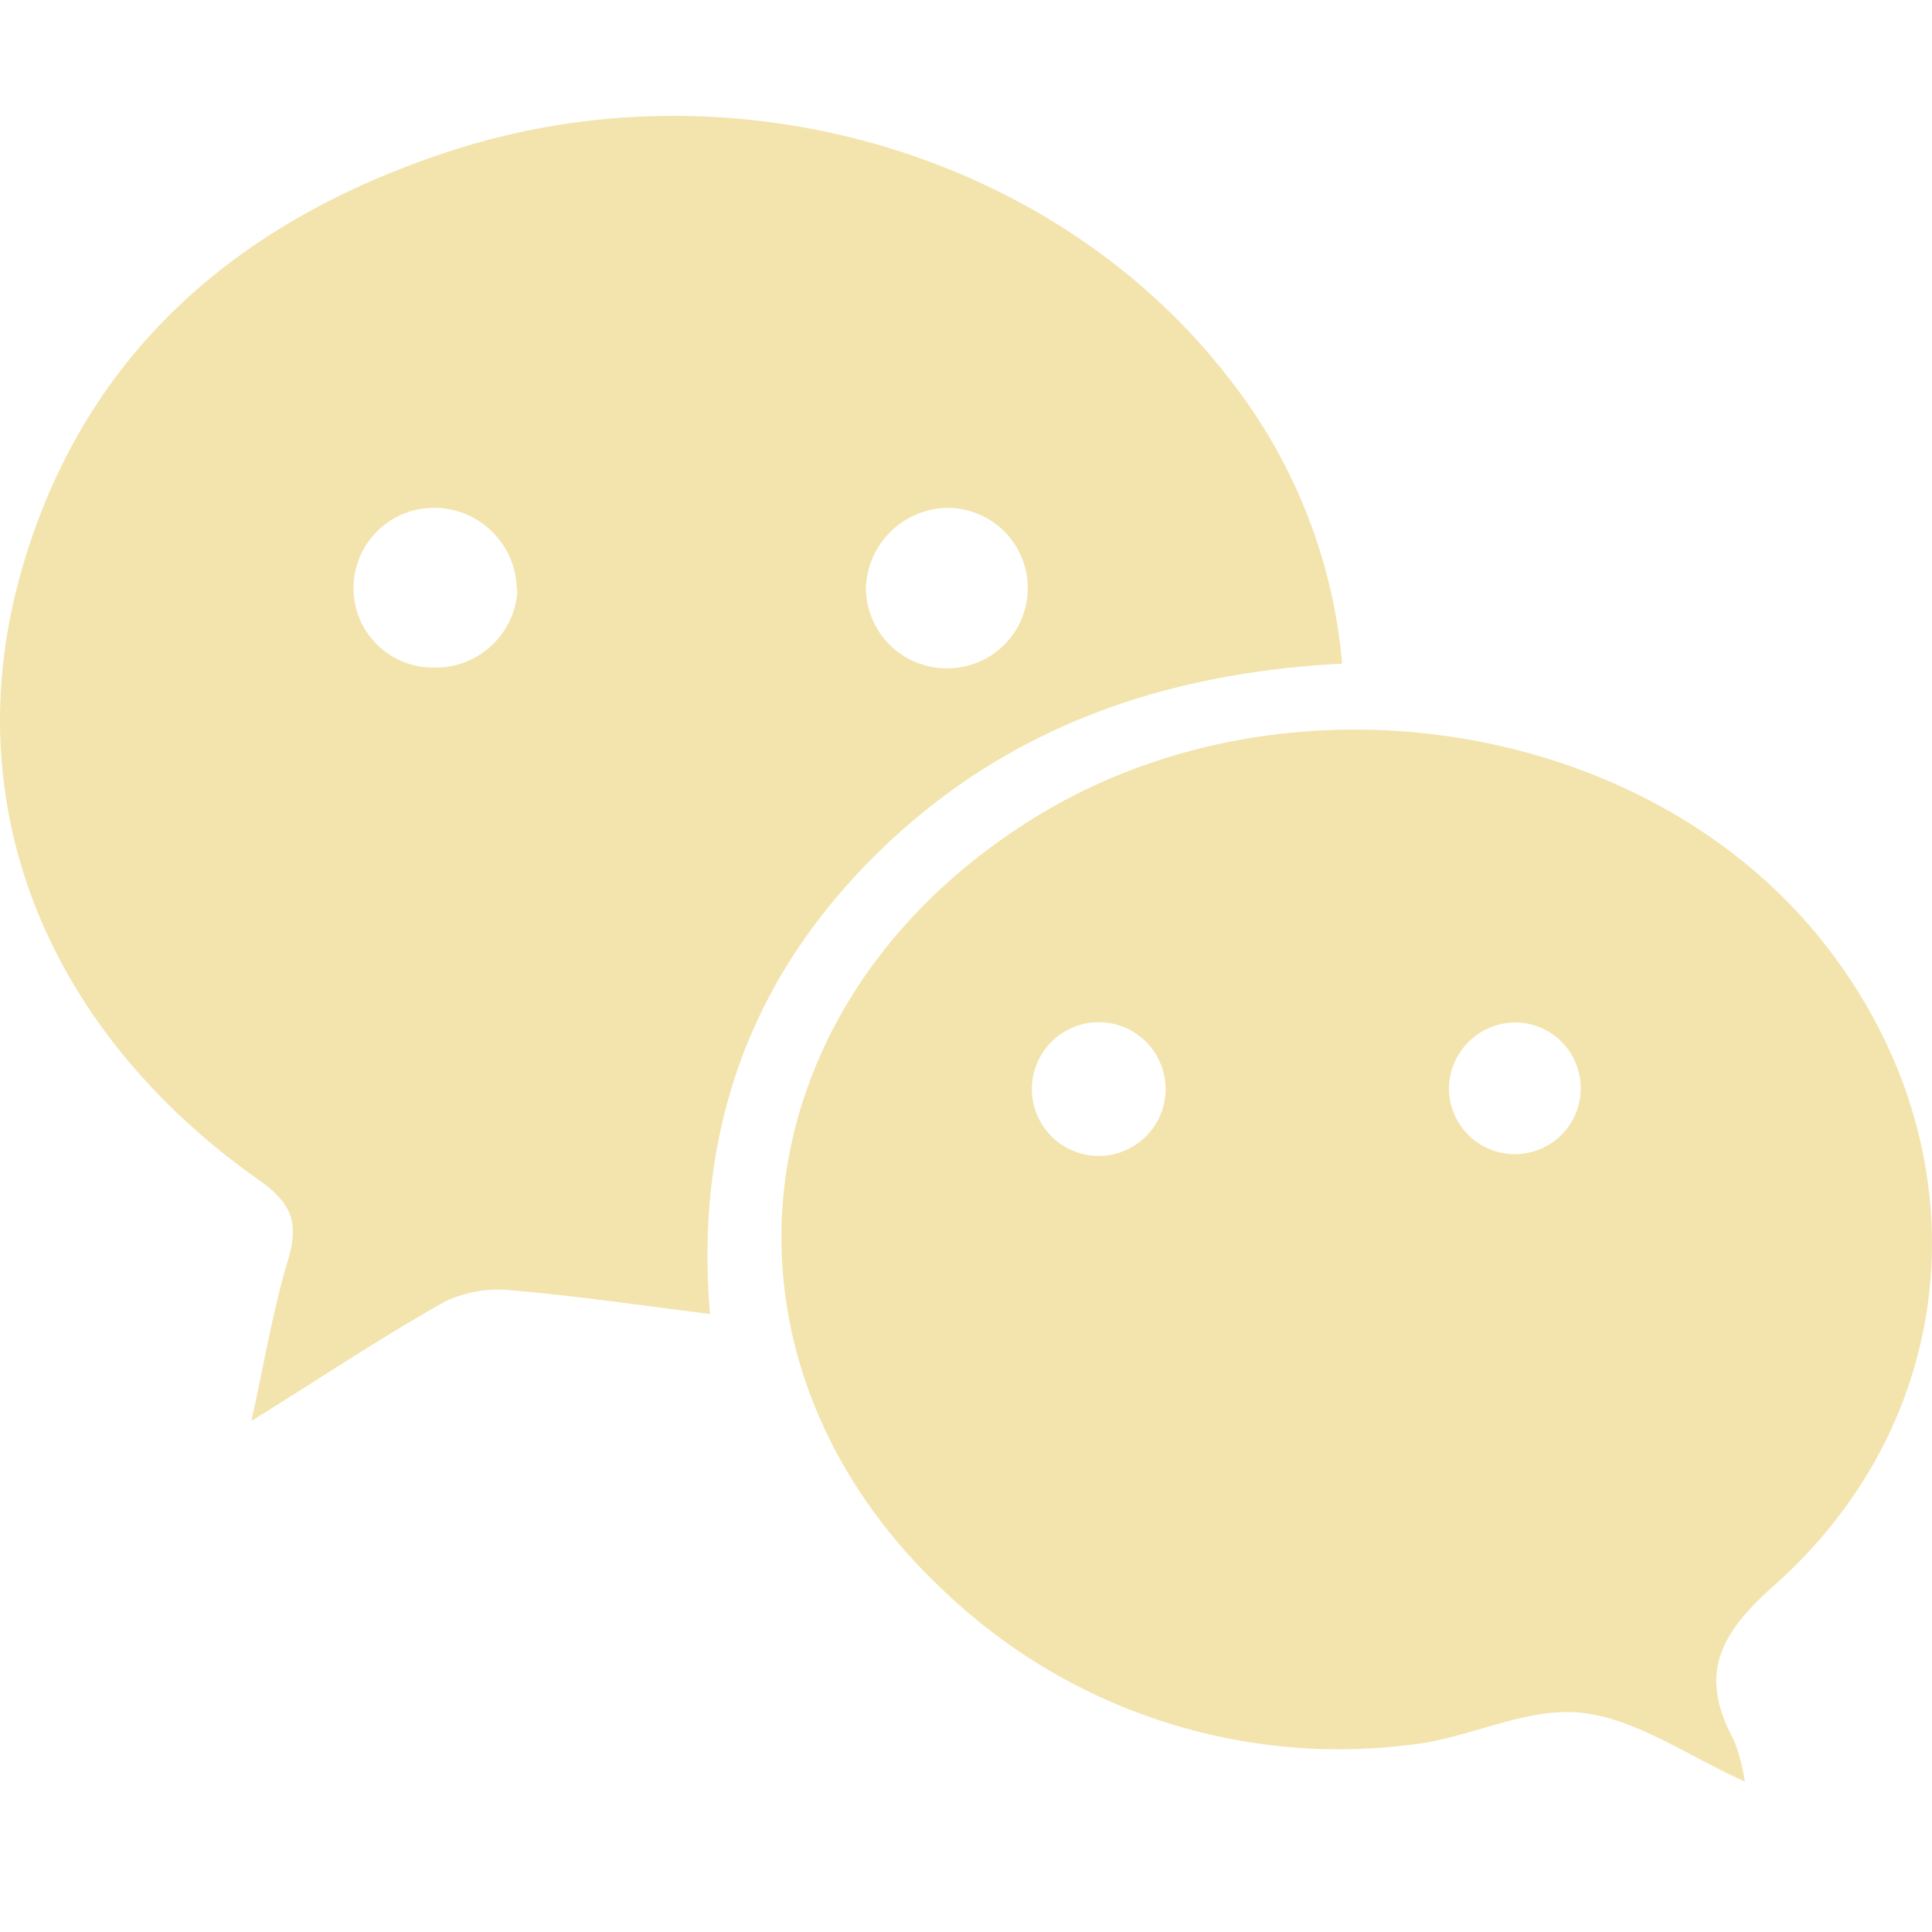
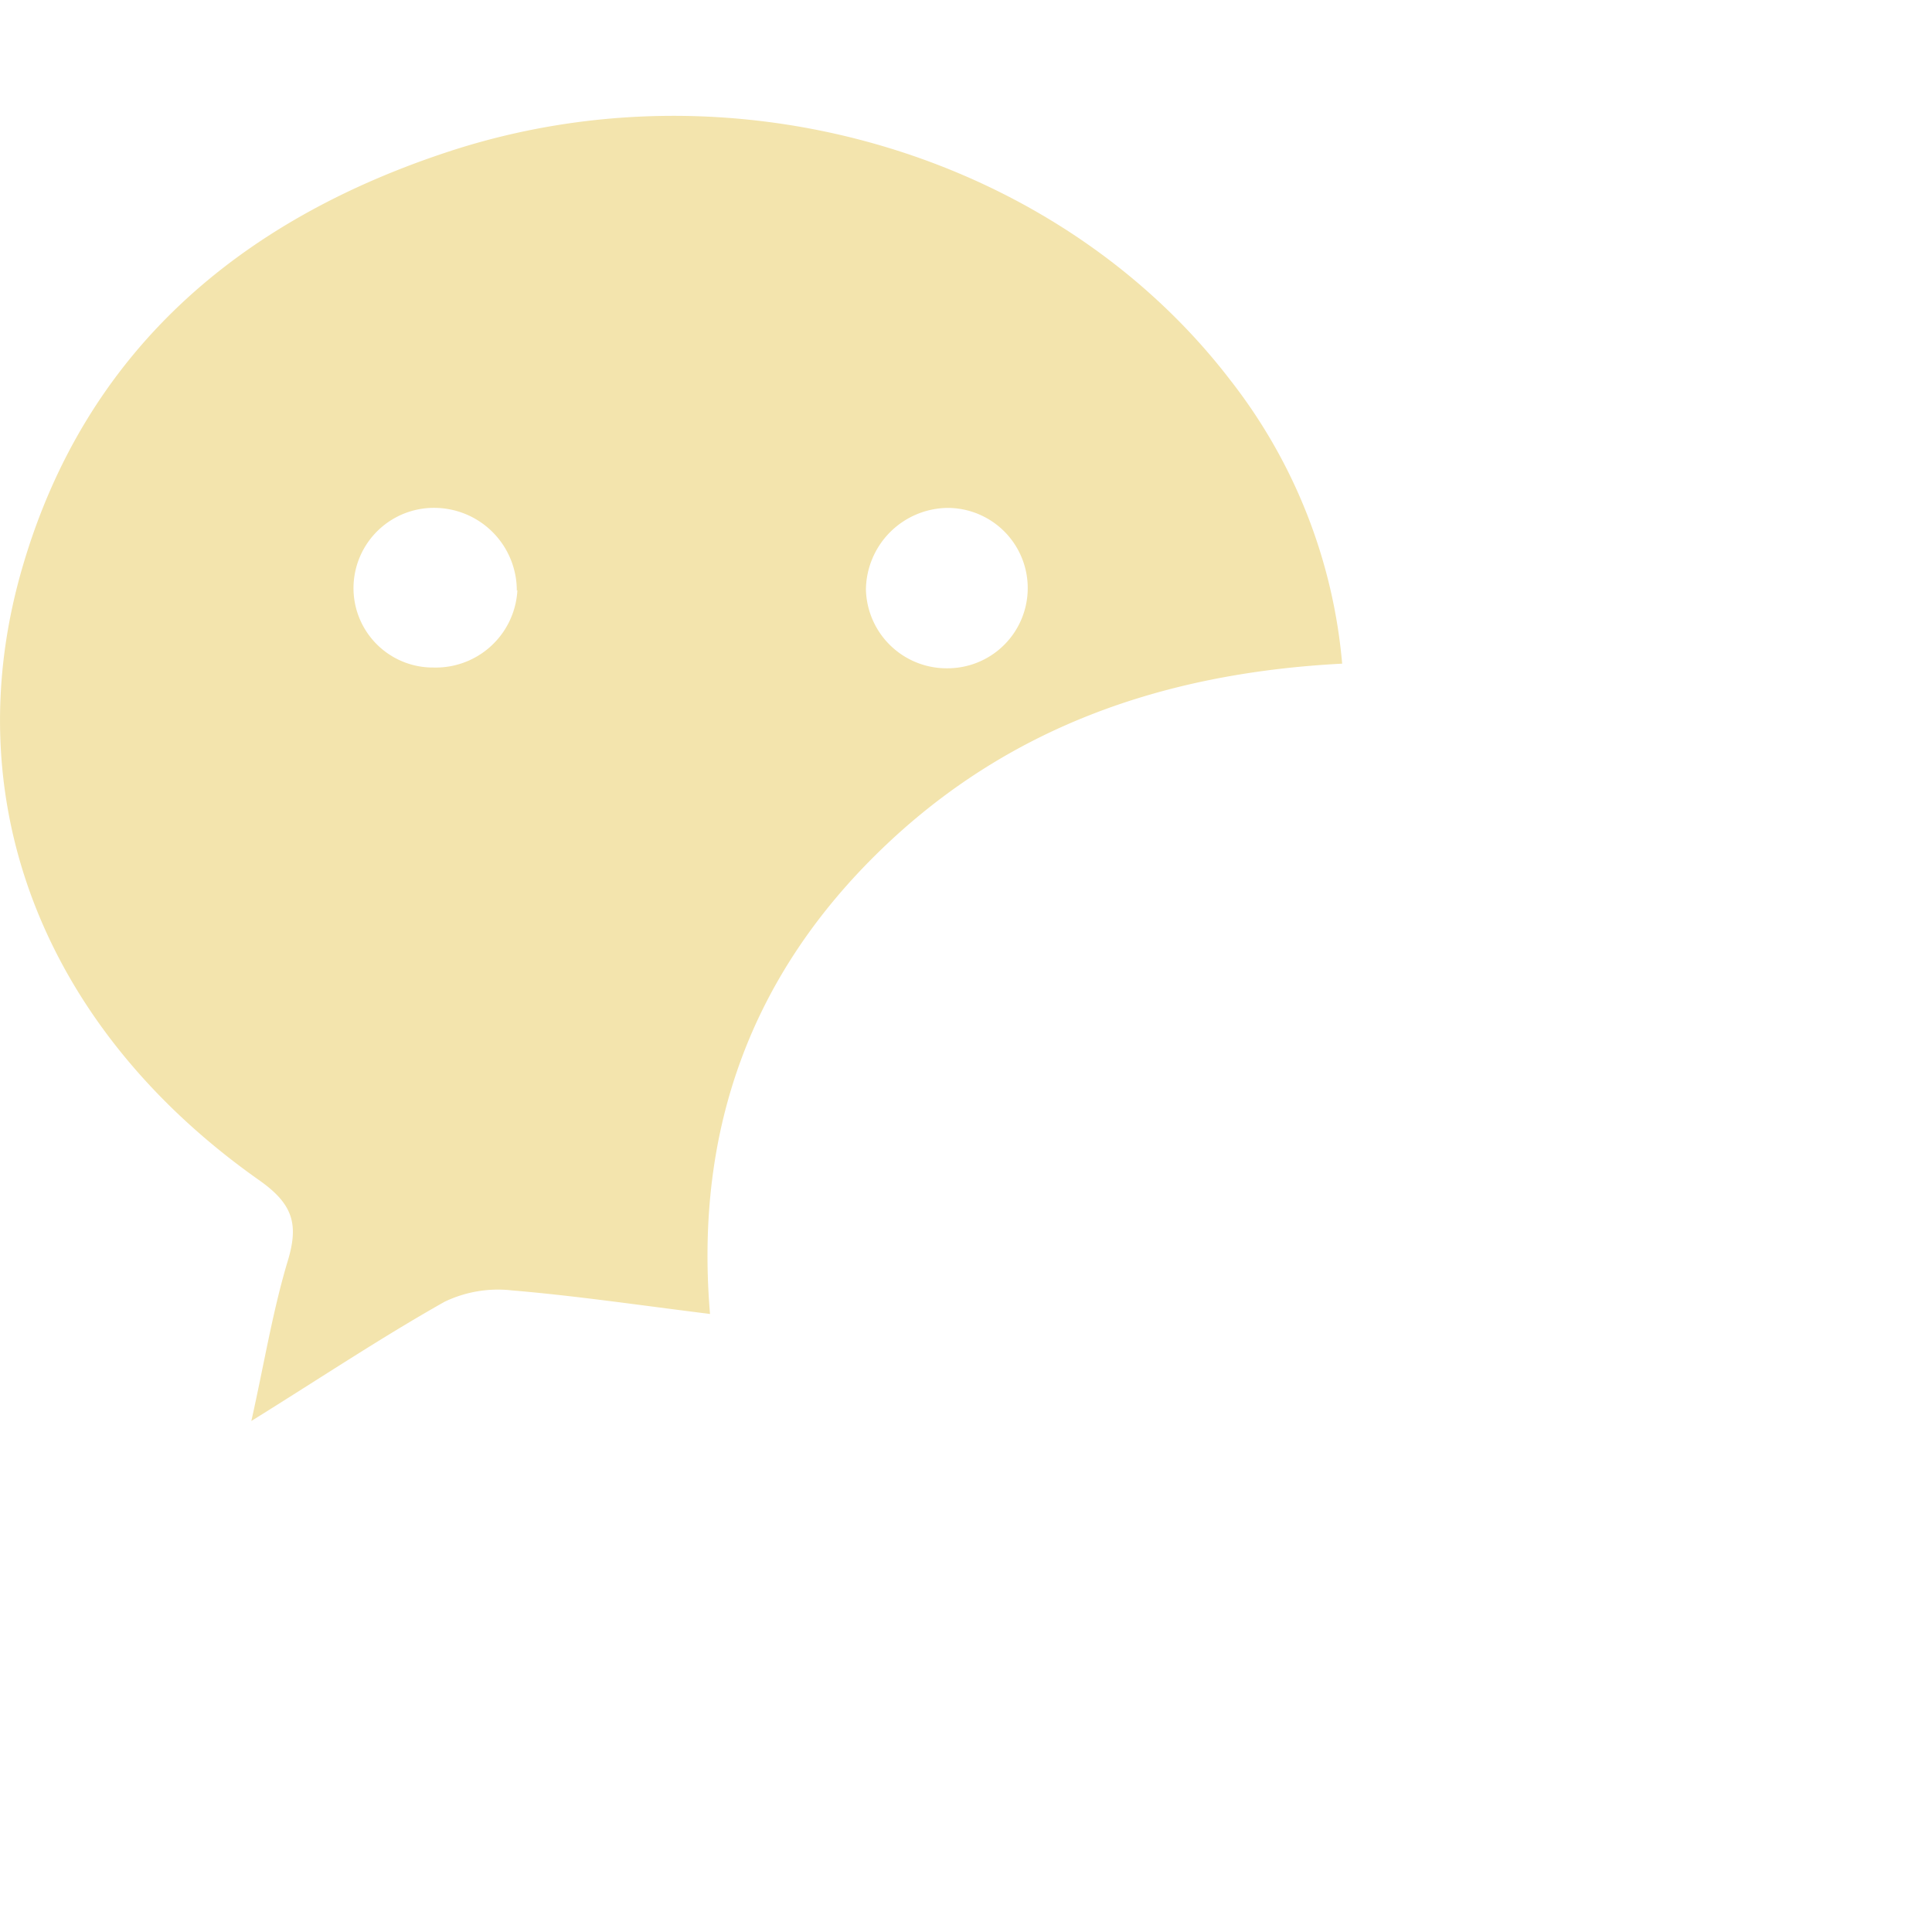
<svg xmlns="http://www.w3.org/2000/svg" id="圖層_1" data-name="圖層 1" viewBox="0 0 100 100">
  <defs>
    <style>.cls-1{fill:#f3e4ad;}</style>
  </defs>
  <title>213</title>
  <path class="cls-1" d="M69.48,34.35c-9.28.48-17.35,3.3-23.91,9.66s-9.64,14.29-8.82,24c-3.63-.45-6.93-.94-10.26-1.22a6.37,6.37,0,0,0-3.48.59c-3.23,1.82-6.32,3.88-10,6.17.67-3,1.11-5.71,1.88-8.27.57-1.88.3-2.93-1.43-4.16C2.33,53.3-2.37,41.52,1.15,29.4,4.4,18.19,12.39,11.4,23.24,7.84,38,3,54.7,7.94,63.7,19.7a27.72,27.72,0,0,1,5.77,14.65ZM26.75,30.57a4.28,4.28,0,0,0-4.12-4.28,4.16,4.16,0,0,0-4.33,4v0a4.11,4.11,0,0,0,4,4.26h.11a4.23,4.23,0,0,0,4.37-4ZM49,26.29a4.28,4.28,0,0,0-4.18,4.22,4.18,4.18,0,0,0,4.28,4.08h0a4.15,4.15,0,1,0-.11-8.3Z" />
-   <path class="cls-1" d="M90.33,92.22c-2.94-1.31-5.64-3.27-8.51-3.57S76,90,73,90.31a29.6,29.6,0,0,1-24-7.83c-12.8-11.84-11-30,3.84-39.71C66,34.11,85.27,37,94.55,49c8.1,10.44,7.15,24.31-2.74,33.08-2.86,2.54-3.89,4.63-2.06,8a9.49,9.49,0,0,1,.57,2.18ZM56.87,59.83a3.46,3.46,0,0,0,0-6.92h0a3.46,3.46,0,1,0,0,6.92Zm21.57-6.91A3.46,3.46,0,0,0,75,56.23a3.41,3.41,0,1,0,3.51-3.31h-.07Z" />
</svg>